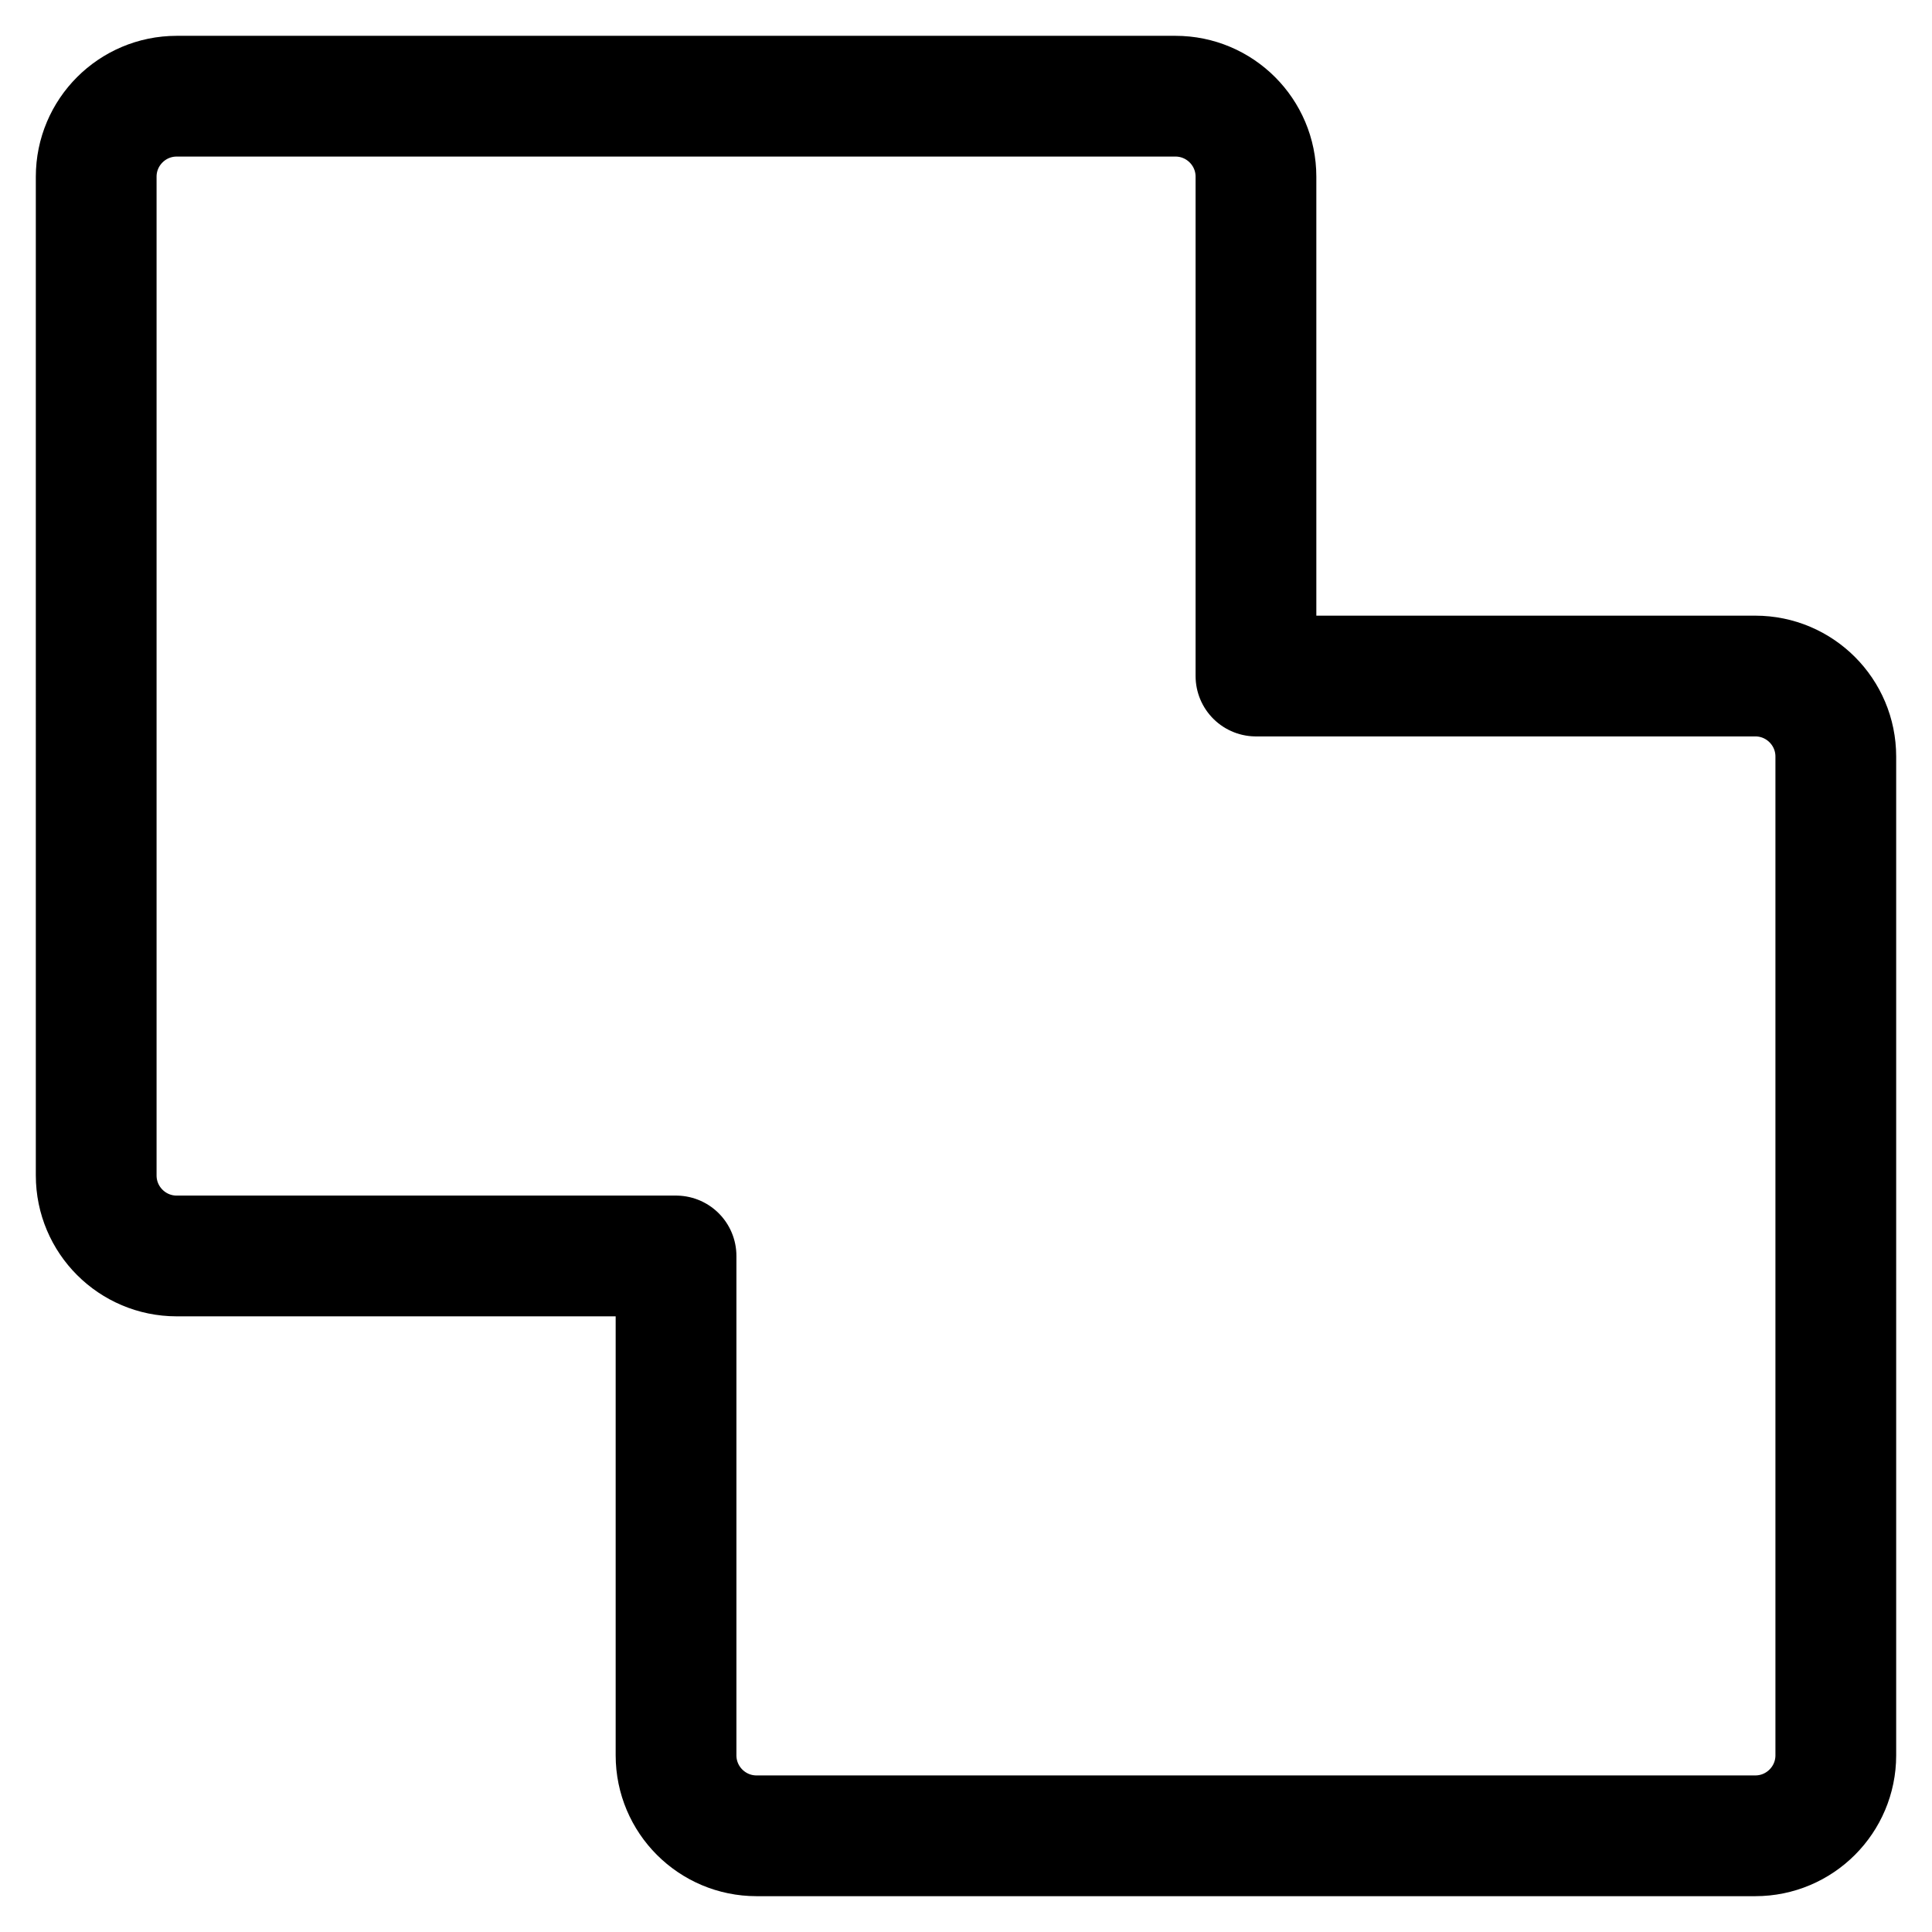
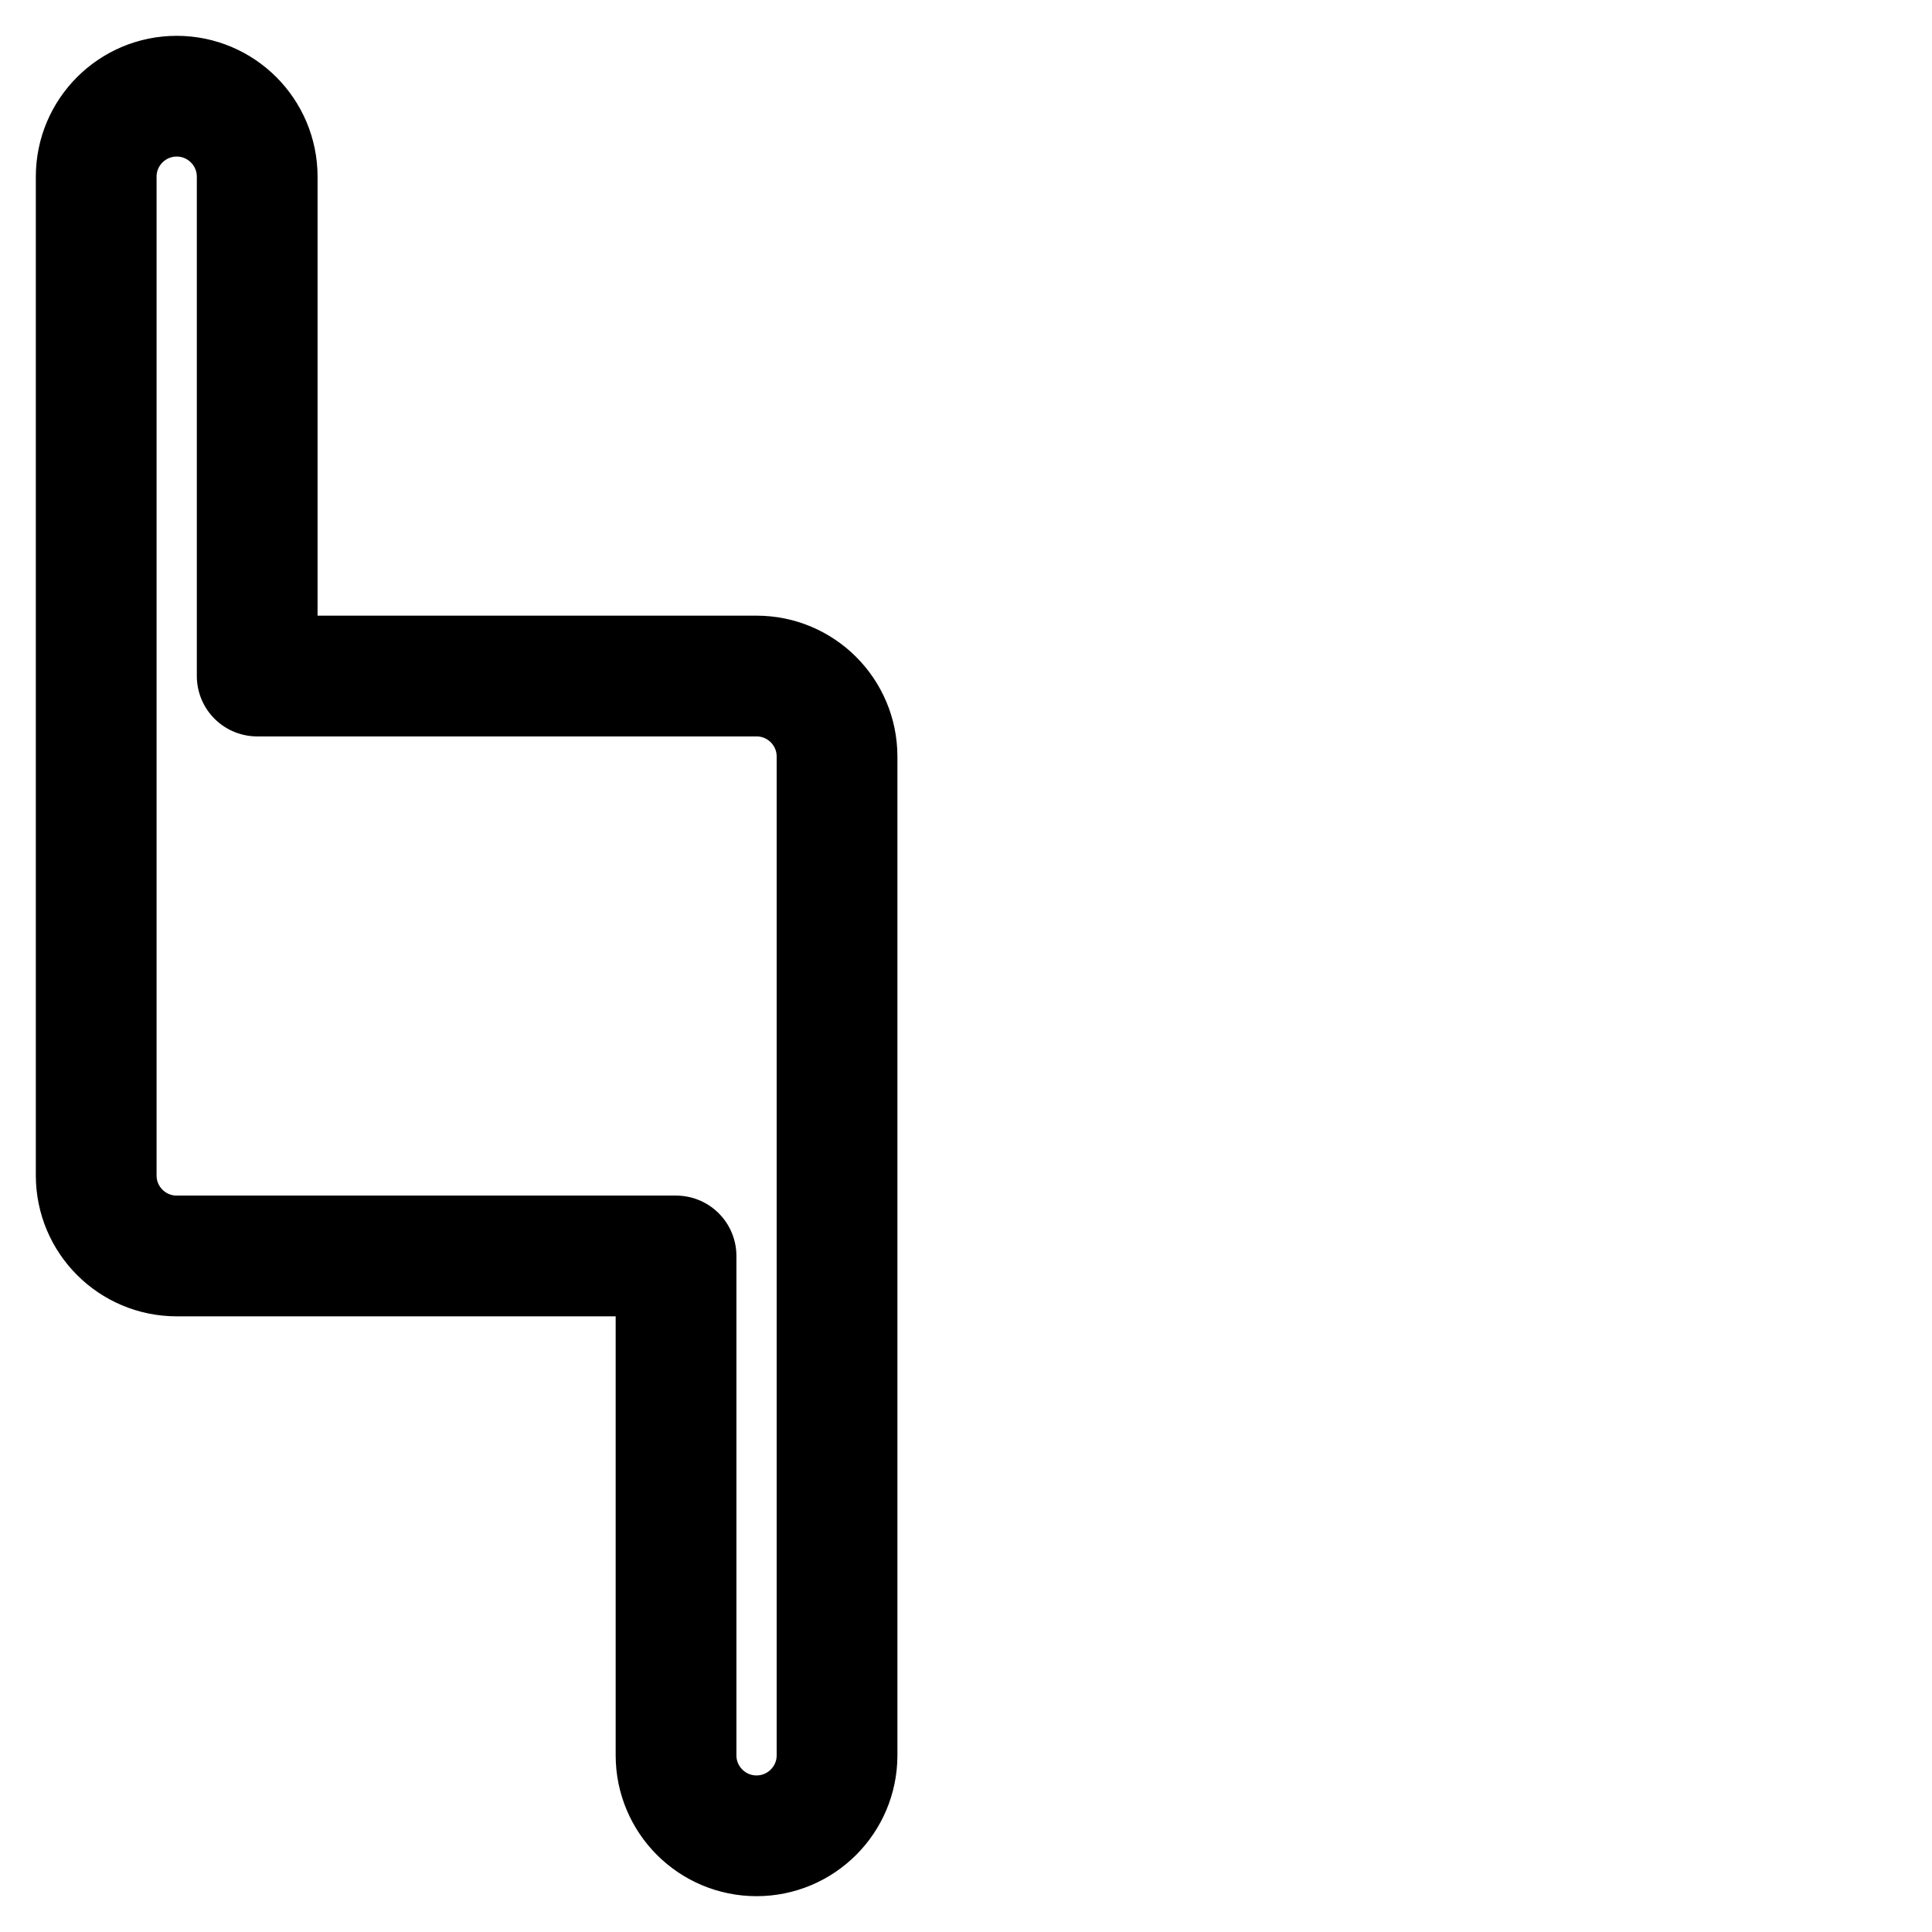
<svg xmlns="http://www.w3.org/2000/svg" fill="none" viewBox="0 0 24 24" id="Pathfinder-Unite--Streamline-Ultimate">
  <desc>Pathfinder Unite Streamline Icon: https://streamlinehq.com</desc>
-   <path stroke="#000000" stroke-linecap="round" stroke-linejoin="round" d="M1.195 14.602c0 0.552 0.448 1 1 1h6.203v6.203c0 0.552 0.448 1 1 1H21.805c0.552 0 1 -0.448 1 -1V9.398c0 -0.552 -0.448 -1 -1 -1h-6.203V2.195c0 -0.552 -0.448 -1 -1 -1H2.195c-0.552 0 -1 0.448 -1 1V14.602Z" stroke-width="1.5" />
+   <path stroke="#000000" stroke-linecap="round" stroke-linejoin="round" d="M1.195 14.602c0 0.552 0.448 1 1 1h6.203v6.203c0 0.552 0.448 1 1 1c0.552 0 1 -0.448 1 -1V9.398c0 -0.552 -0.448 -1 -1 -1h-6.203V2.195c0 -0.552 -0.448 -1 -1 -1H2.195c-0.552 0 -1 0.448 -1 1V14.602Z" stroke-width="1.5" />
</svg>